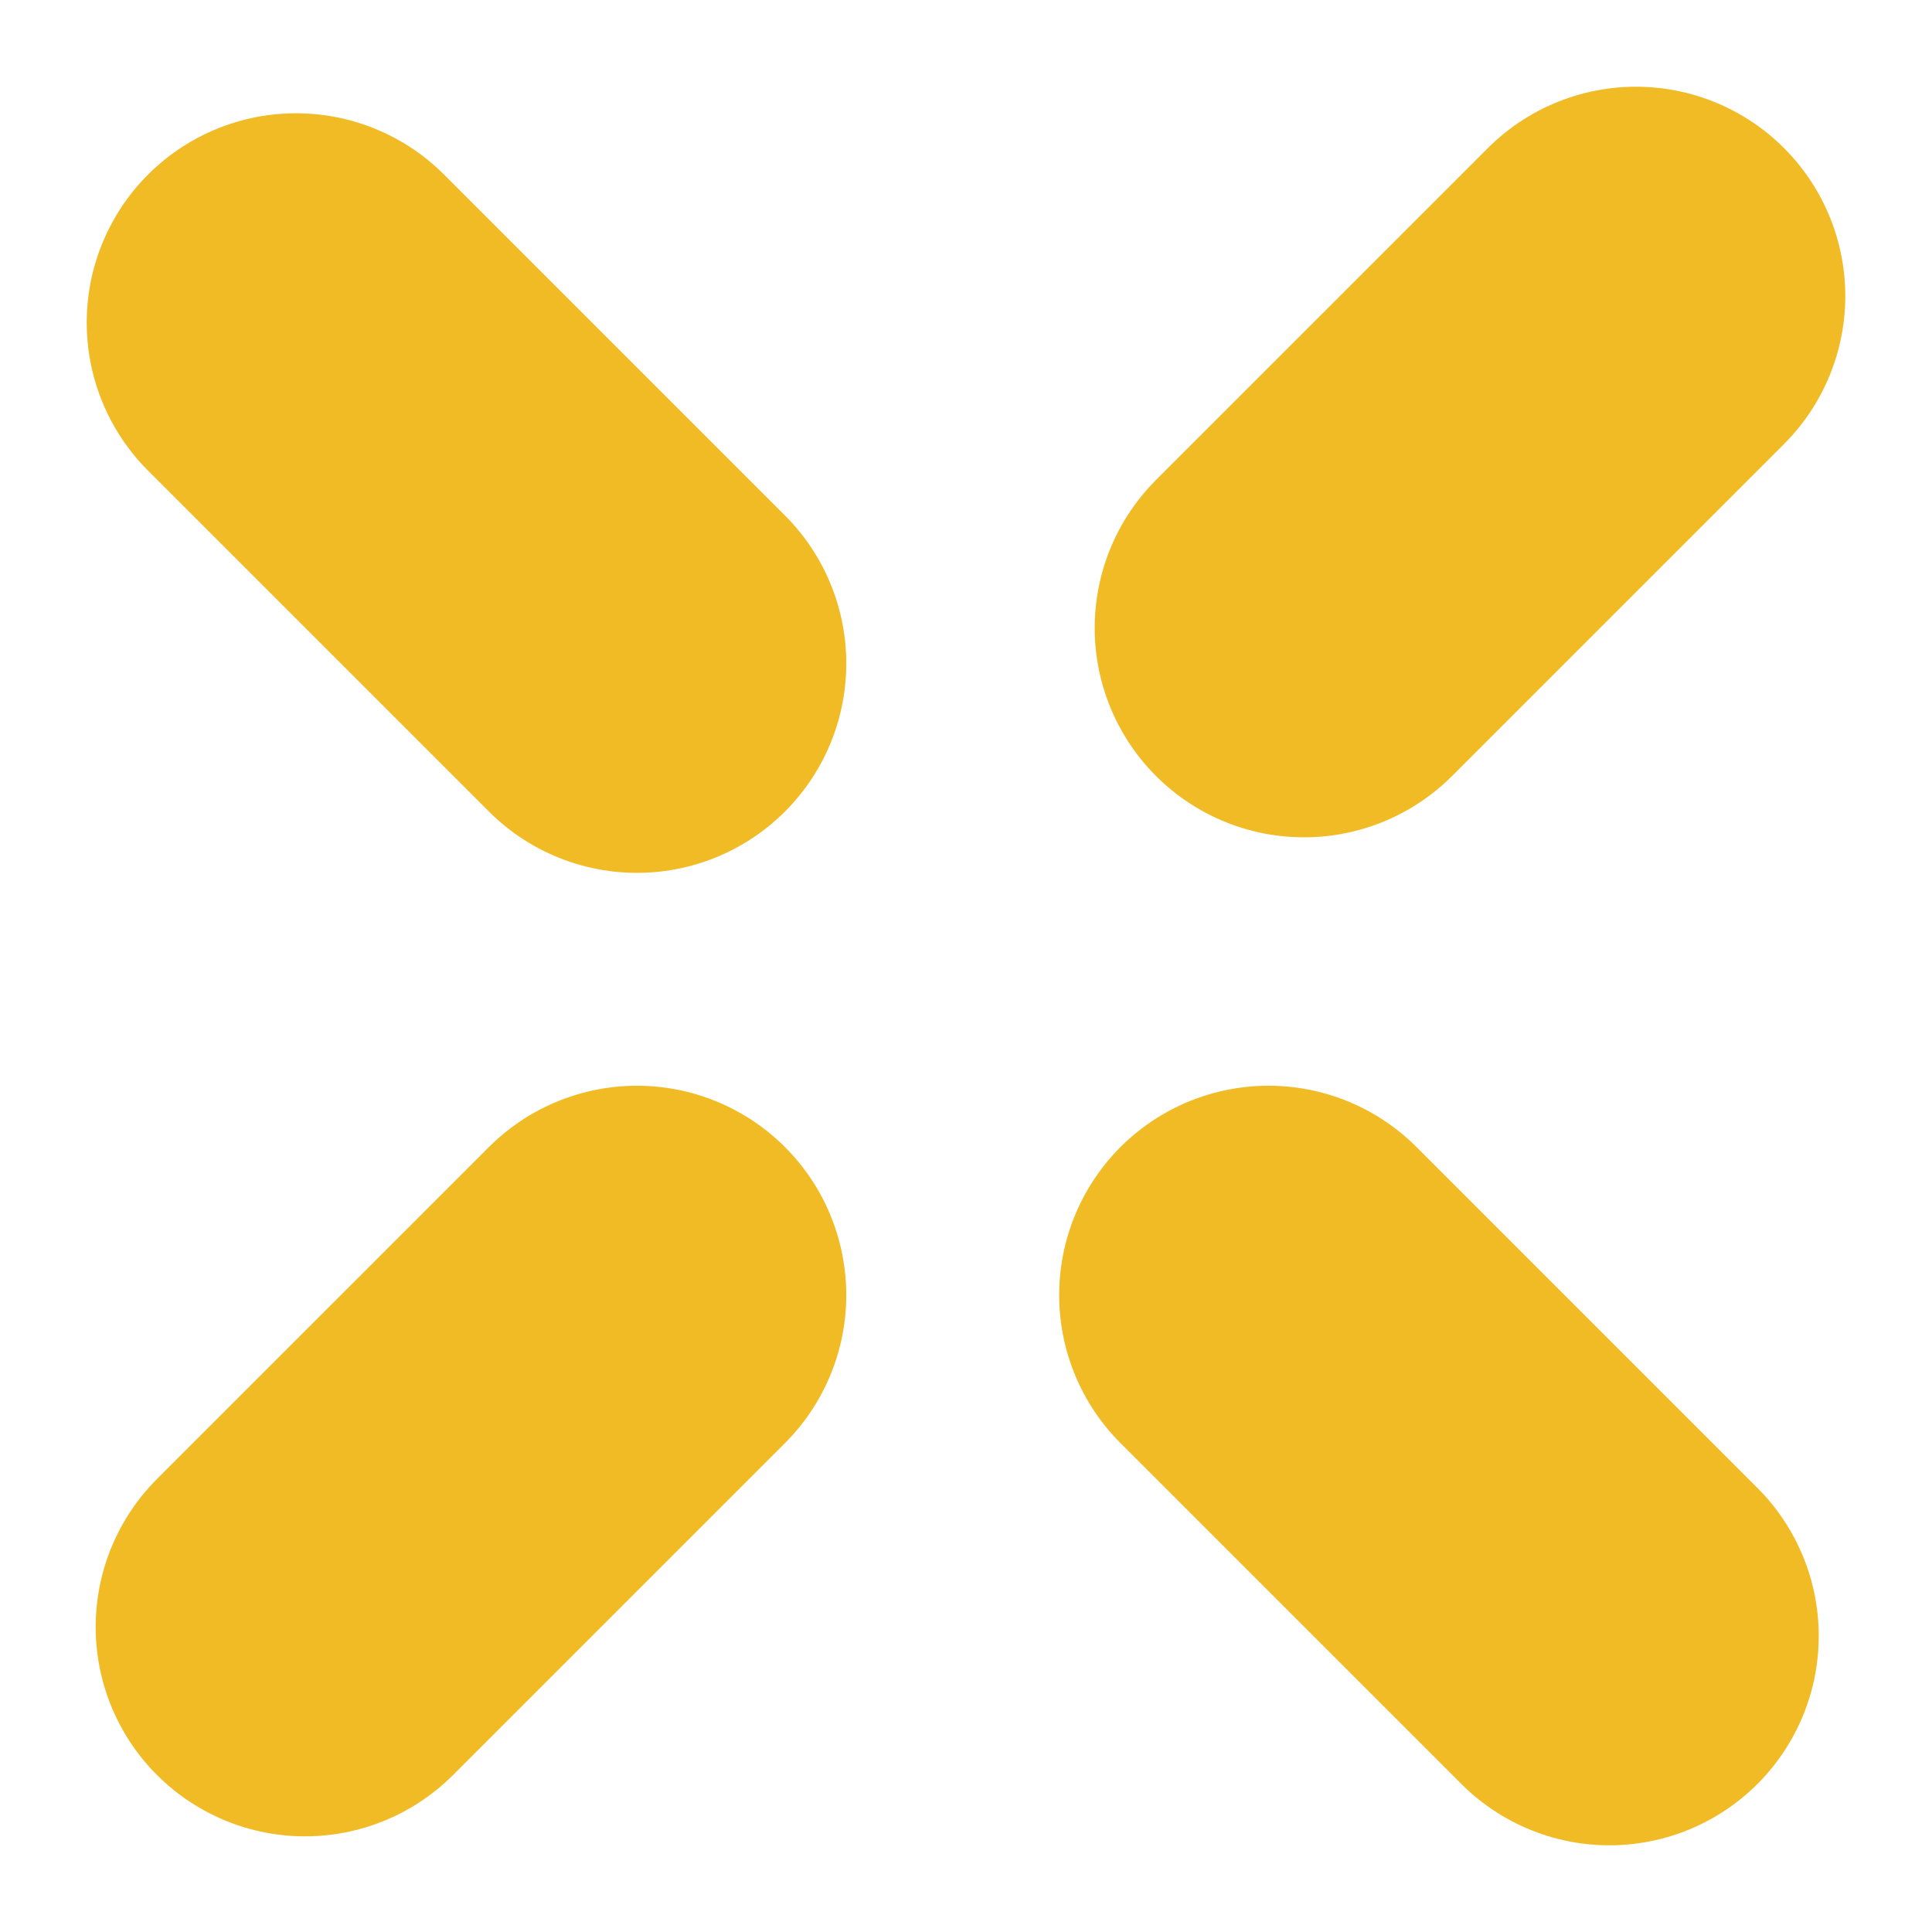
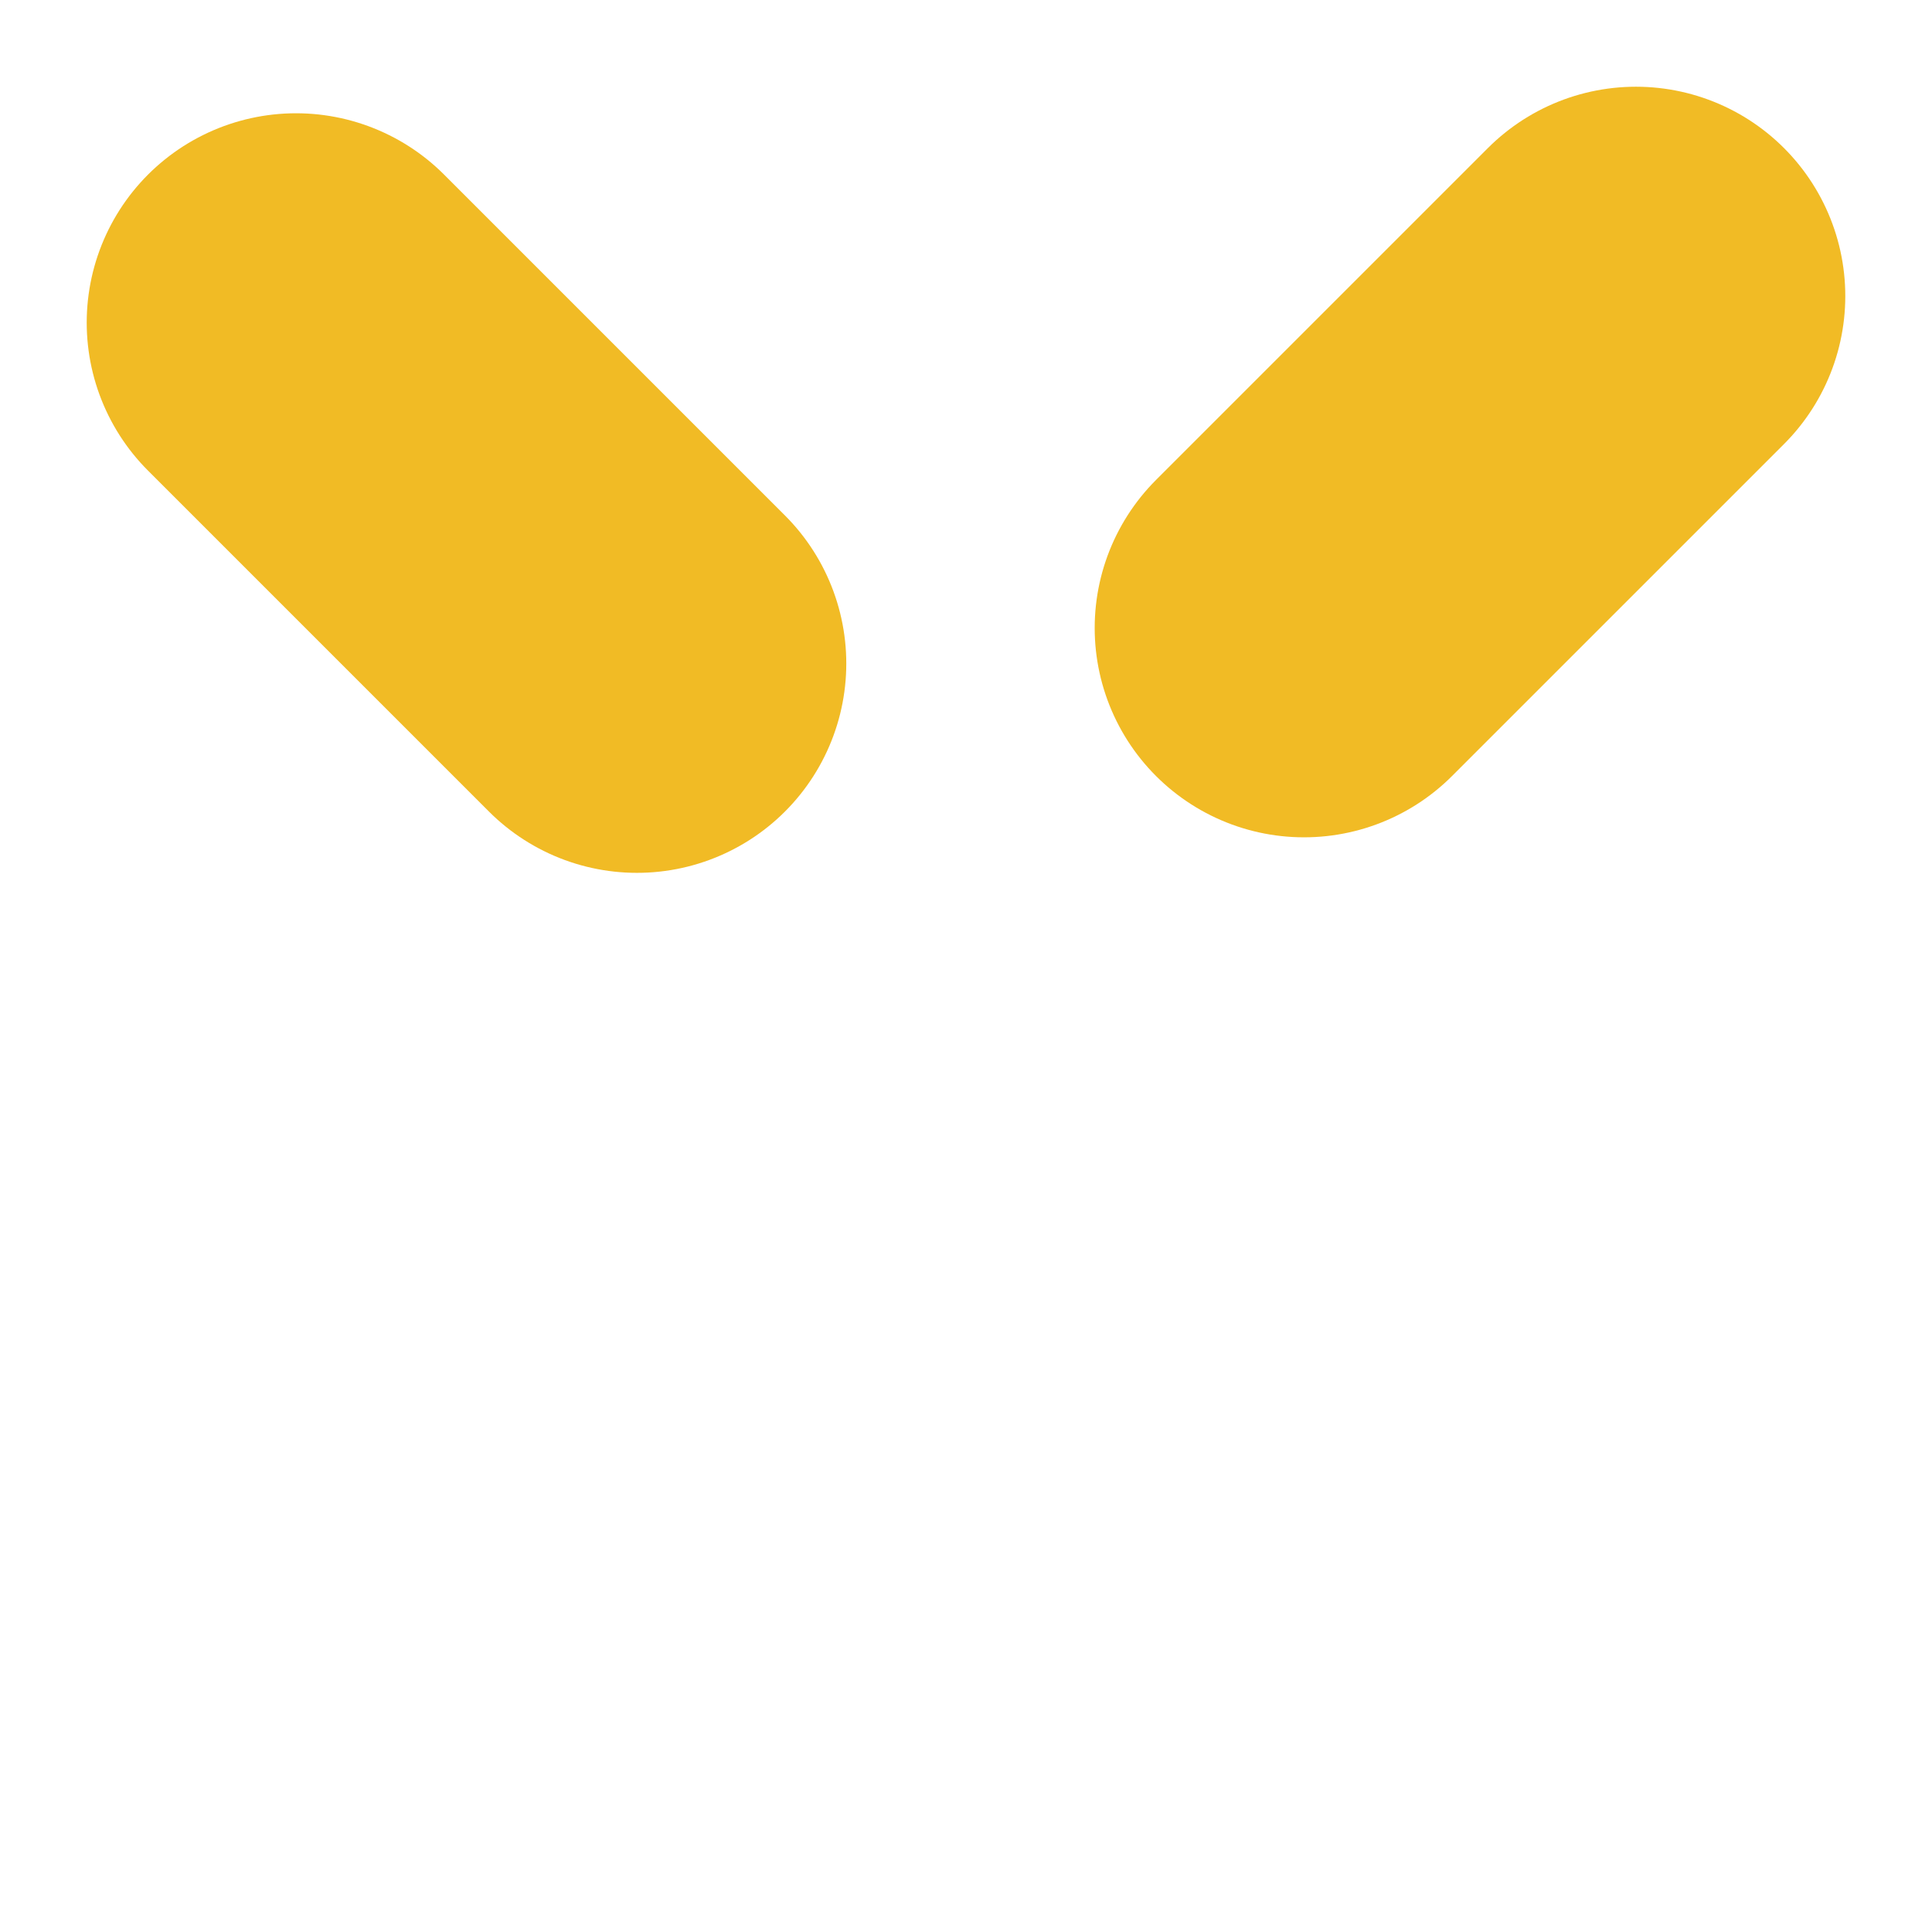
<svg xmlns="http://www.w3.org/2000/svg" width="115.363" height="115.364" viewBox="0 0 115.363 115.364">
  <g id="illustration-eclat_jaune" transform="translate(-94.261 -1869.203) rotate(45)">
    <line id="Ligne_7" data-name="Ligne 7" y1="28.029" transform="translate(1469.953 1198.5)" fill="none" stroke="#f1bb25" stroke-linecap="round" stroke-width="25" />
-     <line id="Ligne_10" data-name="Ligne 10" y1="28.029" transform="translate(1469.953 1310.891) rotate(180)" fill="none" stroke="#f1bb25" stroke-linecap="round" stroke-width="25" />
-     <line id="Ligne_9" data-name="Ligne 9" x2="28.787" transform="translate(1496.619 1256.195)" fill="none" stroke="#f1bb25" stroke-linecap="round" stroke-width="25" />
    <line id="Ligne_11" data-name="Ligne 11" x2="28.787" transform="translate(1443.287 1256.195) rotate(180)" fill="none" stroke="#f1bb25" stroke-linecap="round" stroke-width="25" />
  </g>
</svg>